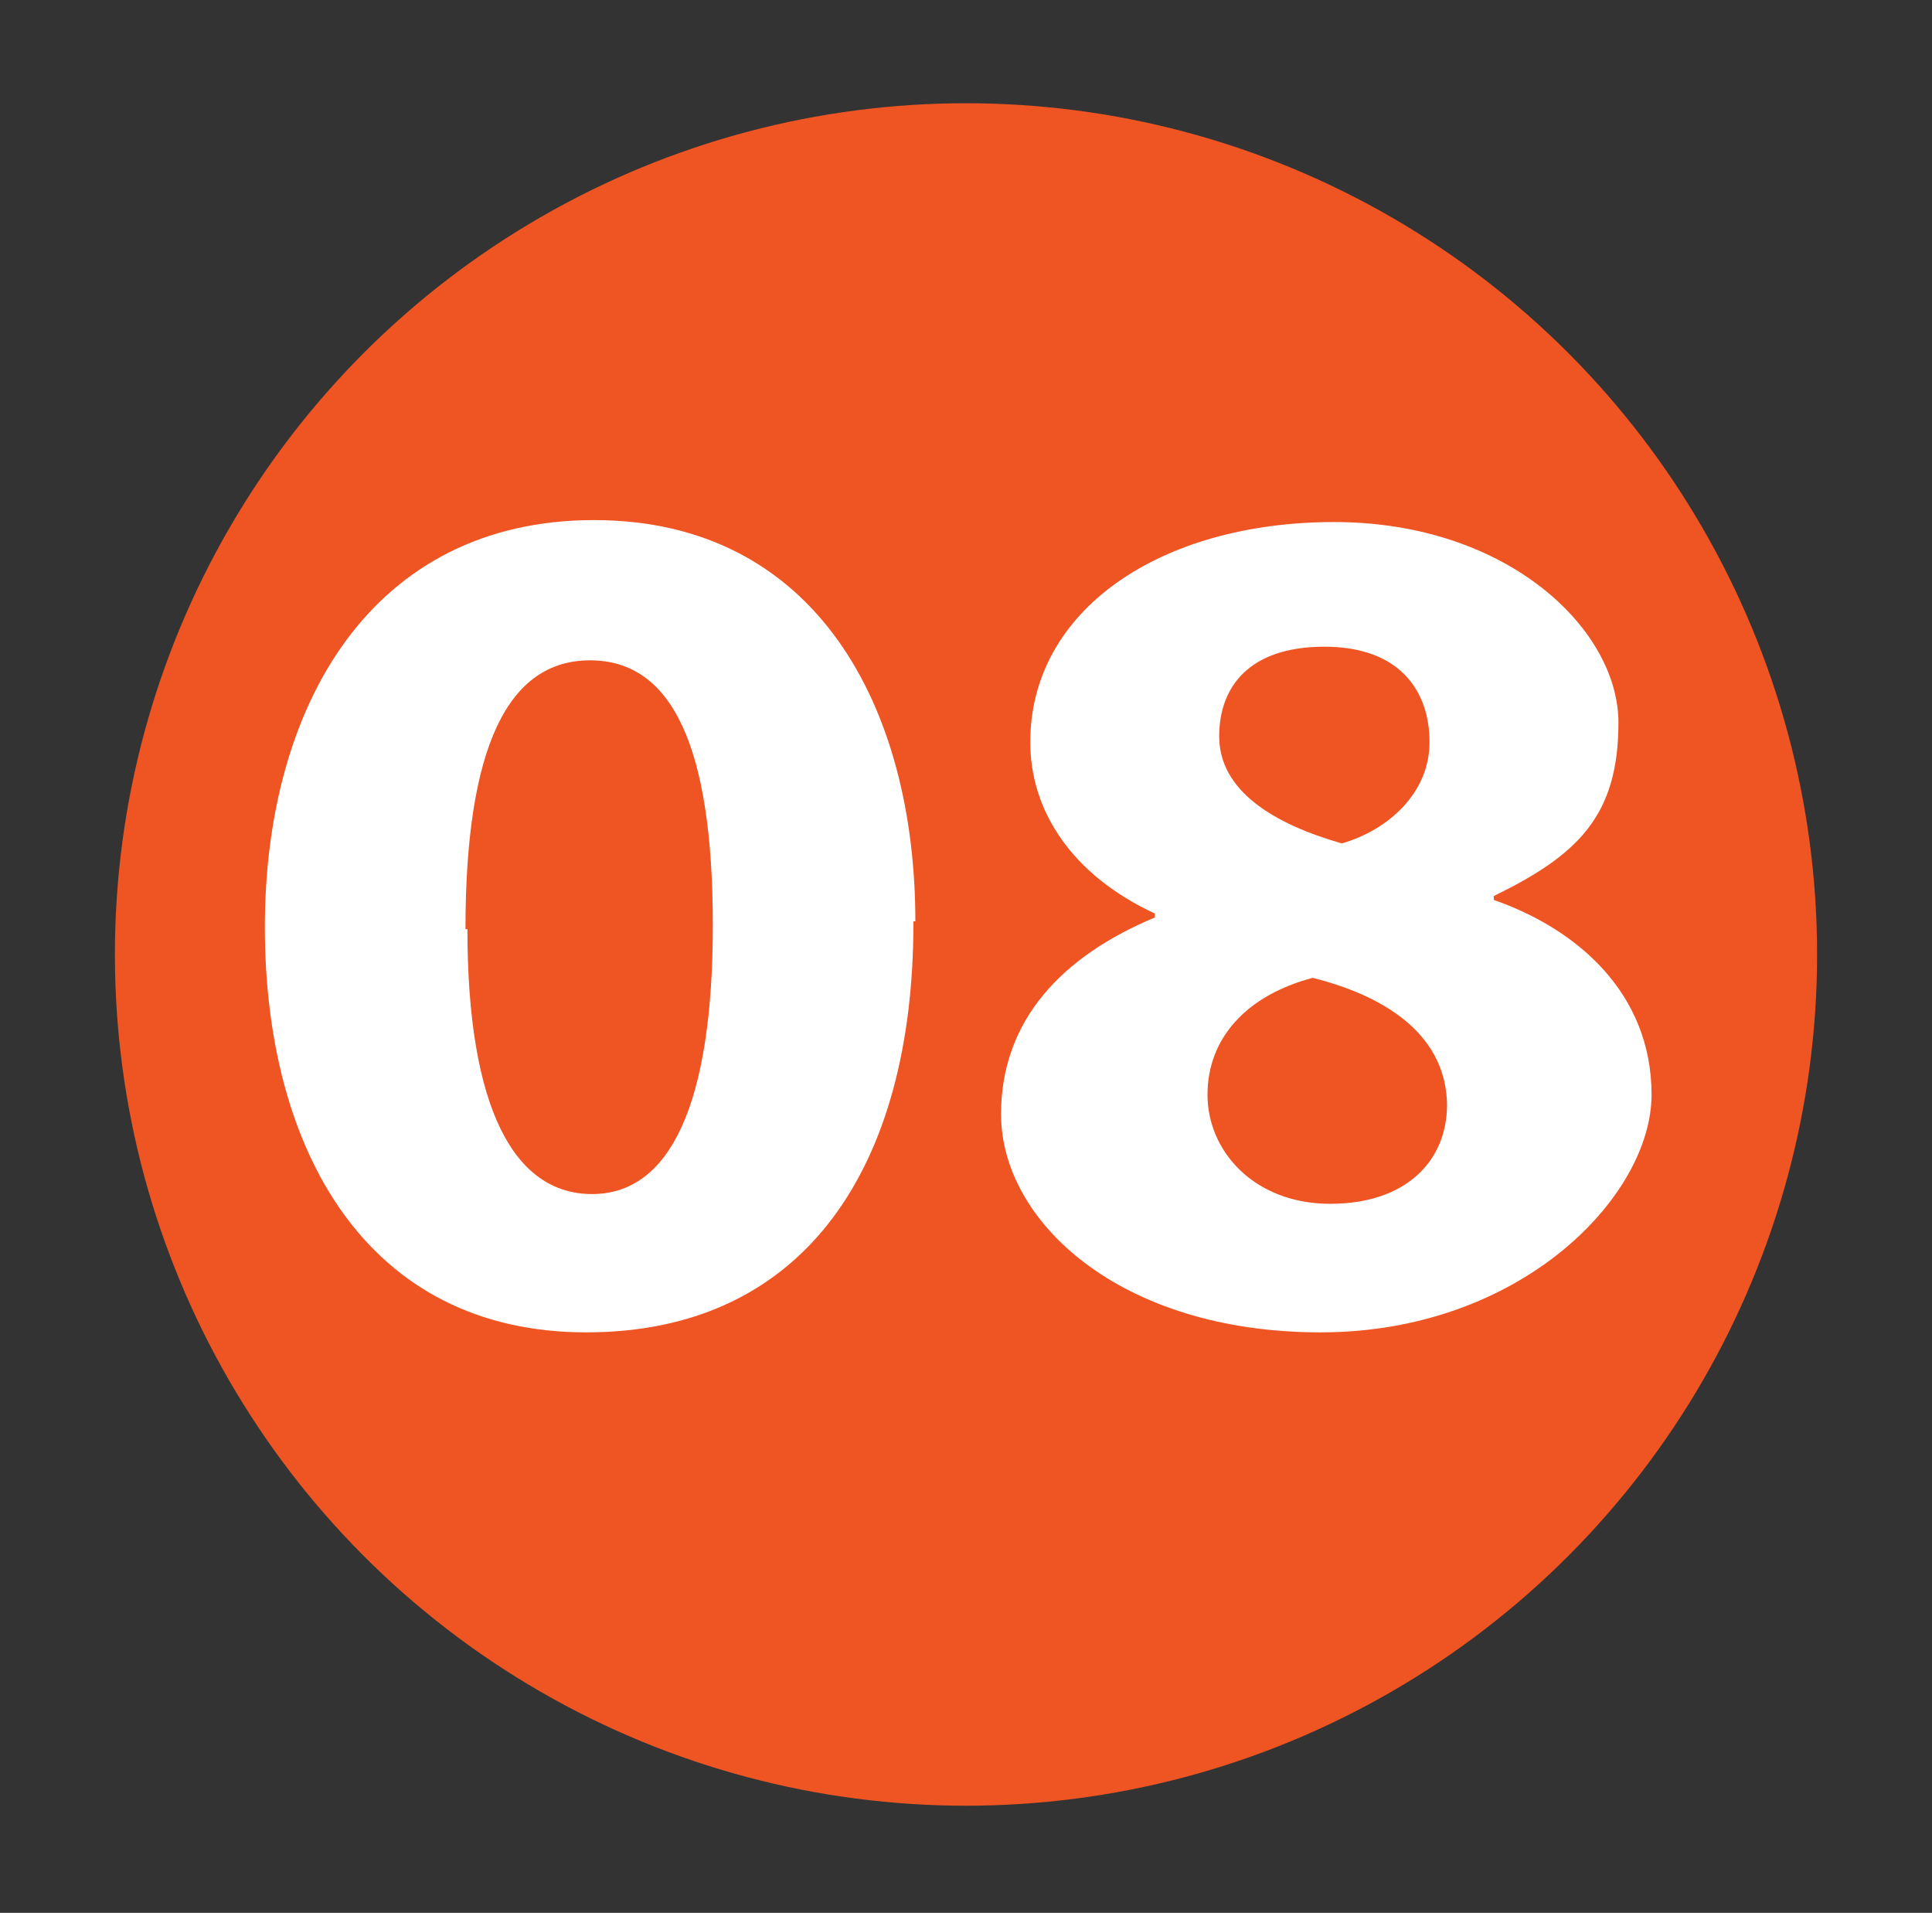
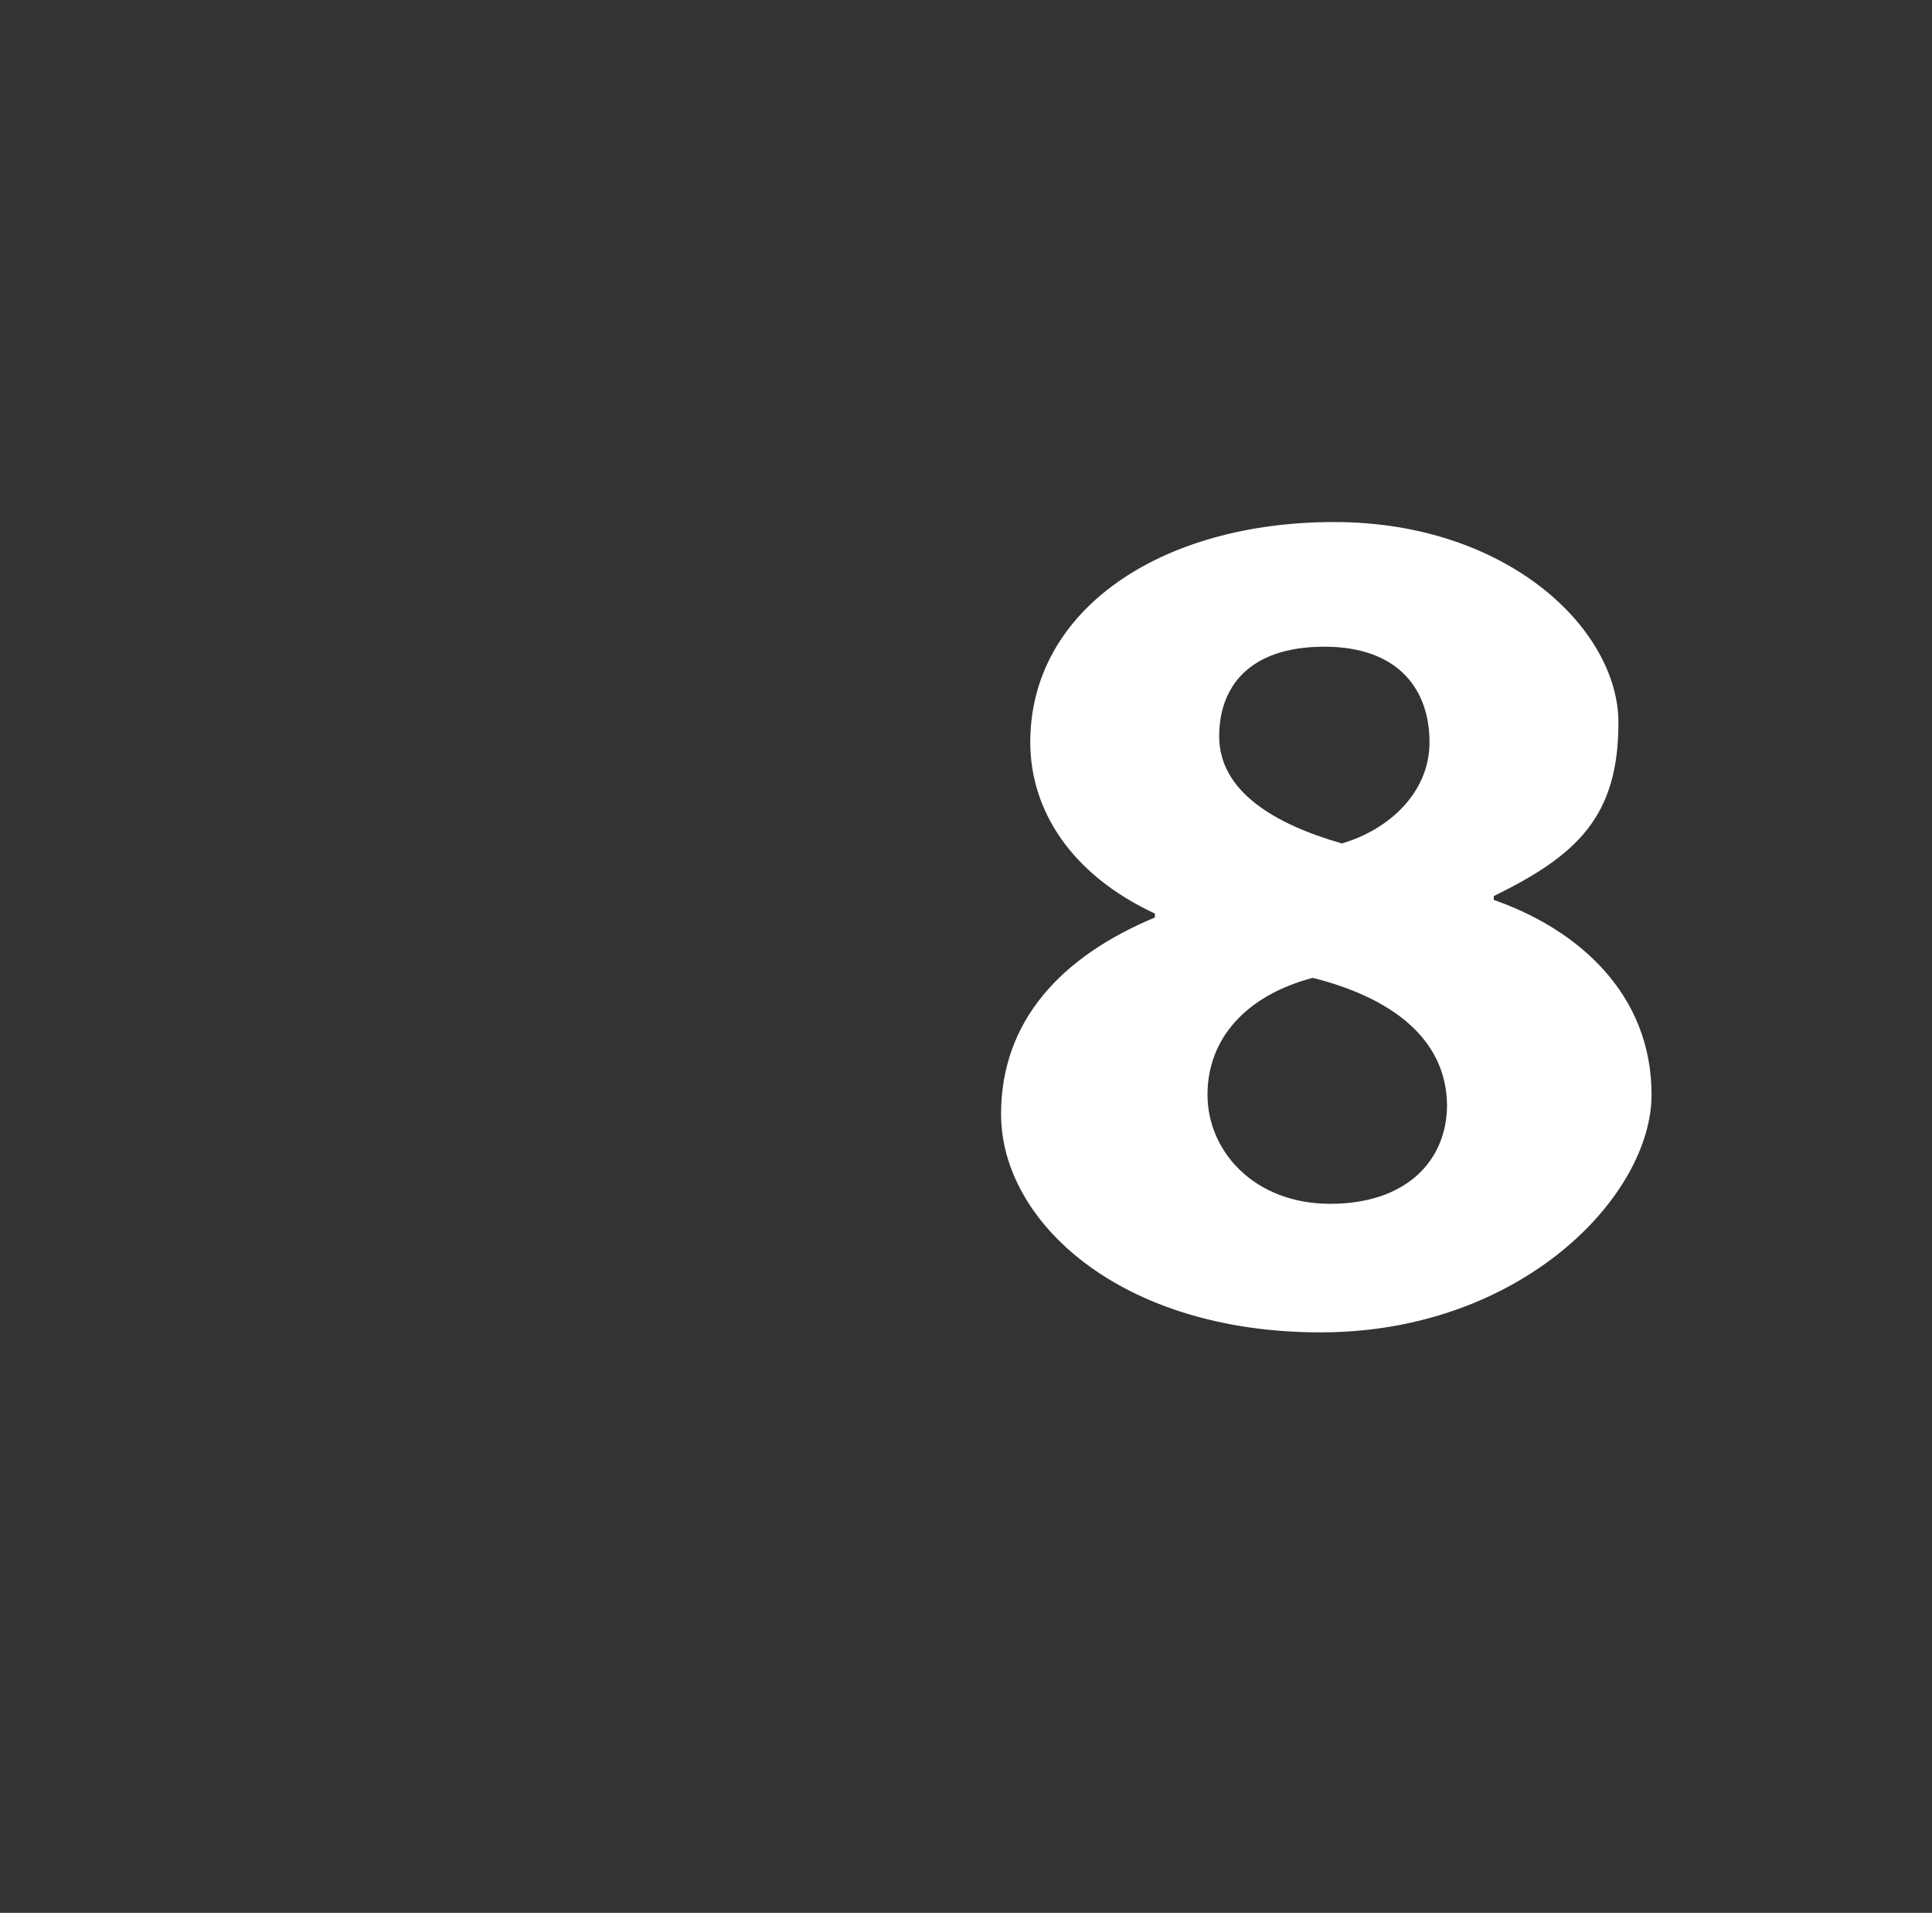
<svg xmlns="http://www.w3.org/2000/svg" id="Layer_1" viewBox="0 0 99.2 98.2">
  <rect x="0" y="0" width="99.2" height="98.2" fill="#333333" stroke="none" />
  <defs>
    <style> .st0 { isolation: isolate; } .st1 { fill: #fff; } .st2 { fill: #ef5423; } </style>
  </defs>
  <g id="Layer_11" data-name="Layer_1">
    <g class="st0">
      <g id="Layer_11">
-         <circle class="st2" cx="49.6" cy="49" r="43.7" />
-       </g>
+         </g>
    </g>
  </g>
  <g id="Layer_4">
    <g class="st0">
      <g id="Layer_111">
        <g class="st0">
          <g class="st0">
            <g class="st0">
-               <path class="st1" d="M46.9,47.4c0,12.4-5.5,21-16.8,21s-16.5-9.4-16.5-20.8,5.5-20.9,16.9-20.9,16.5,9.6,16.5,20.6h-.1ZM24,47.7c0,9.2,2.4,13.6,6.4,13.6s6.2-4.6,6.2-13.8-2.1-13.6-6.3-13.6-6.4,4.4-6.4,13.8c0,0,.1,0,.1,0Z" />
              <path class="st1" d="M51.4,57.2c0-4.8,3.1-8.1,7.9-10.1v-.2c-4.3-2-6.4-5.3-6.4-8.8,0-6.8,6.7-11.3,15.6-11.3s14.6,5.5,14.6,10.3-2.1,6.8-6.4,8.9v.2c4.3,1.5,8.1,4.8,8.1,10s-6.7,12.2-17,12.2-16.4-5.7-16.4-11.2h-.1ZM74.3,56.8c0-3.5-2.9-5.6-6.9-6.6-3.4.9-5.4,3.1-5.4,6s2.4,5.6,6.3,5.6,6-2.2,6-5.1h0ZM62.6,37.8c0,2.8,2.8,4.5,6.3,5.5,2.4-.7,4.5-2.6,4.5-5.2s-1.5-4.9-5.4-4.9-5.4,2.1-5.4,4.6h0Z" />
            </g>
          </g>
        </g>
      </g>
    </g>
  </g>
</svg>